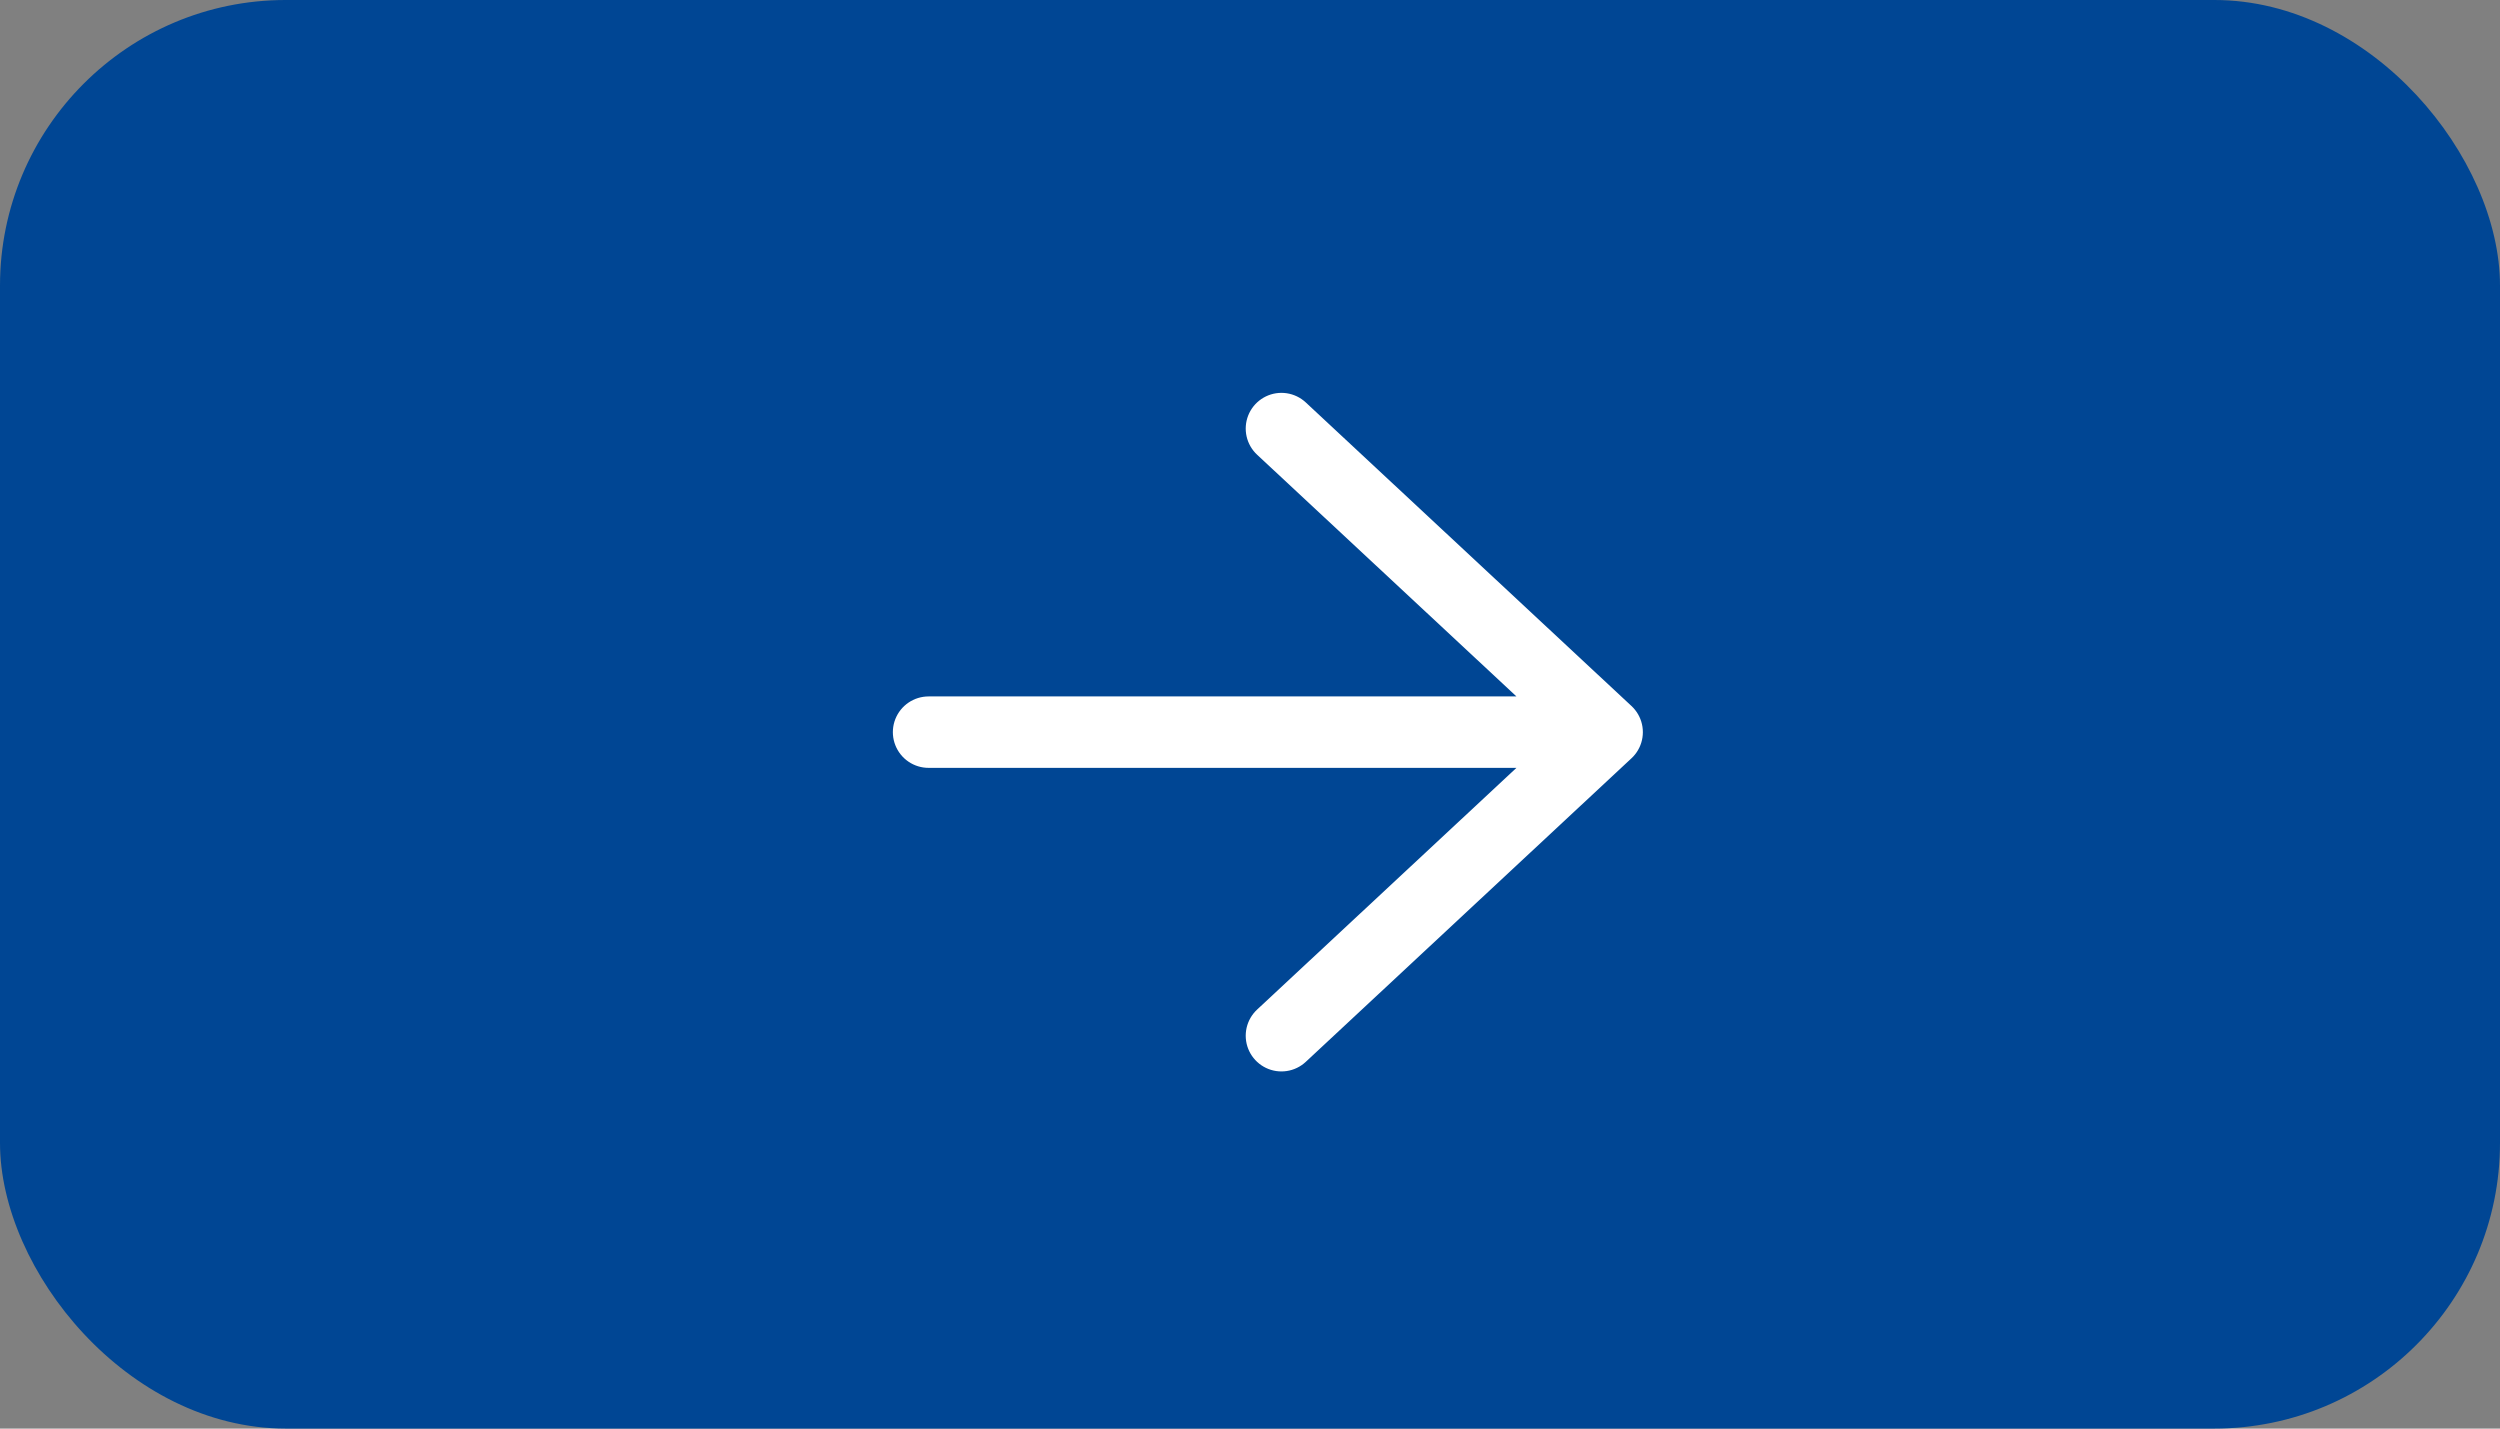
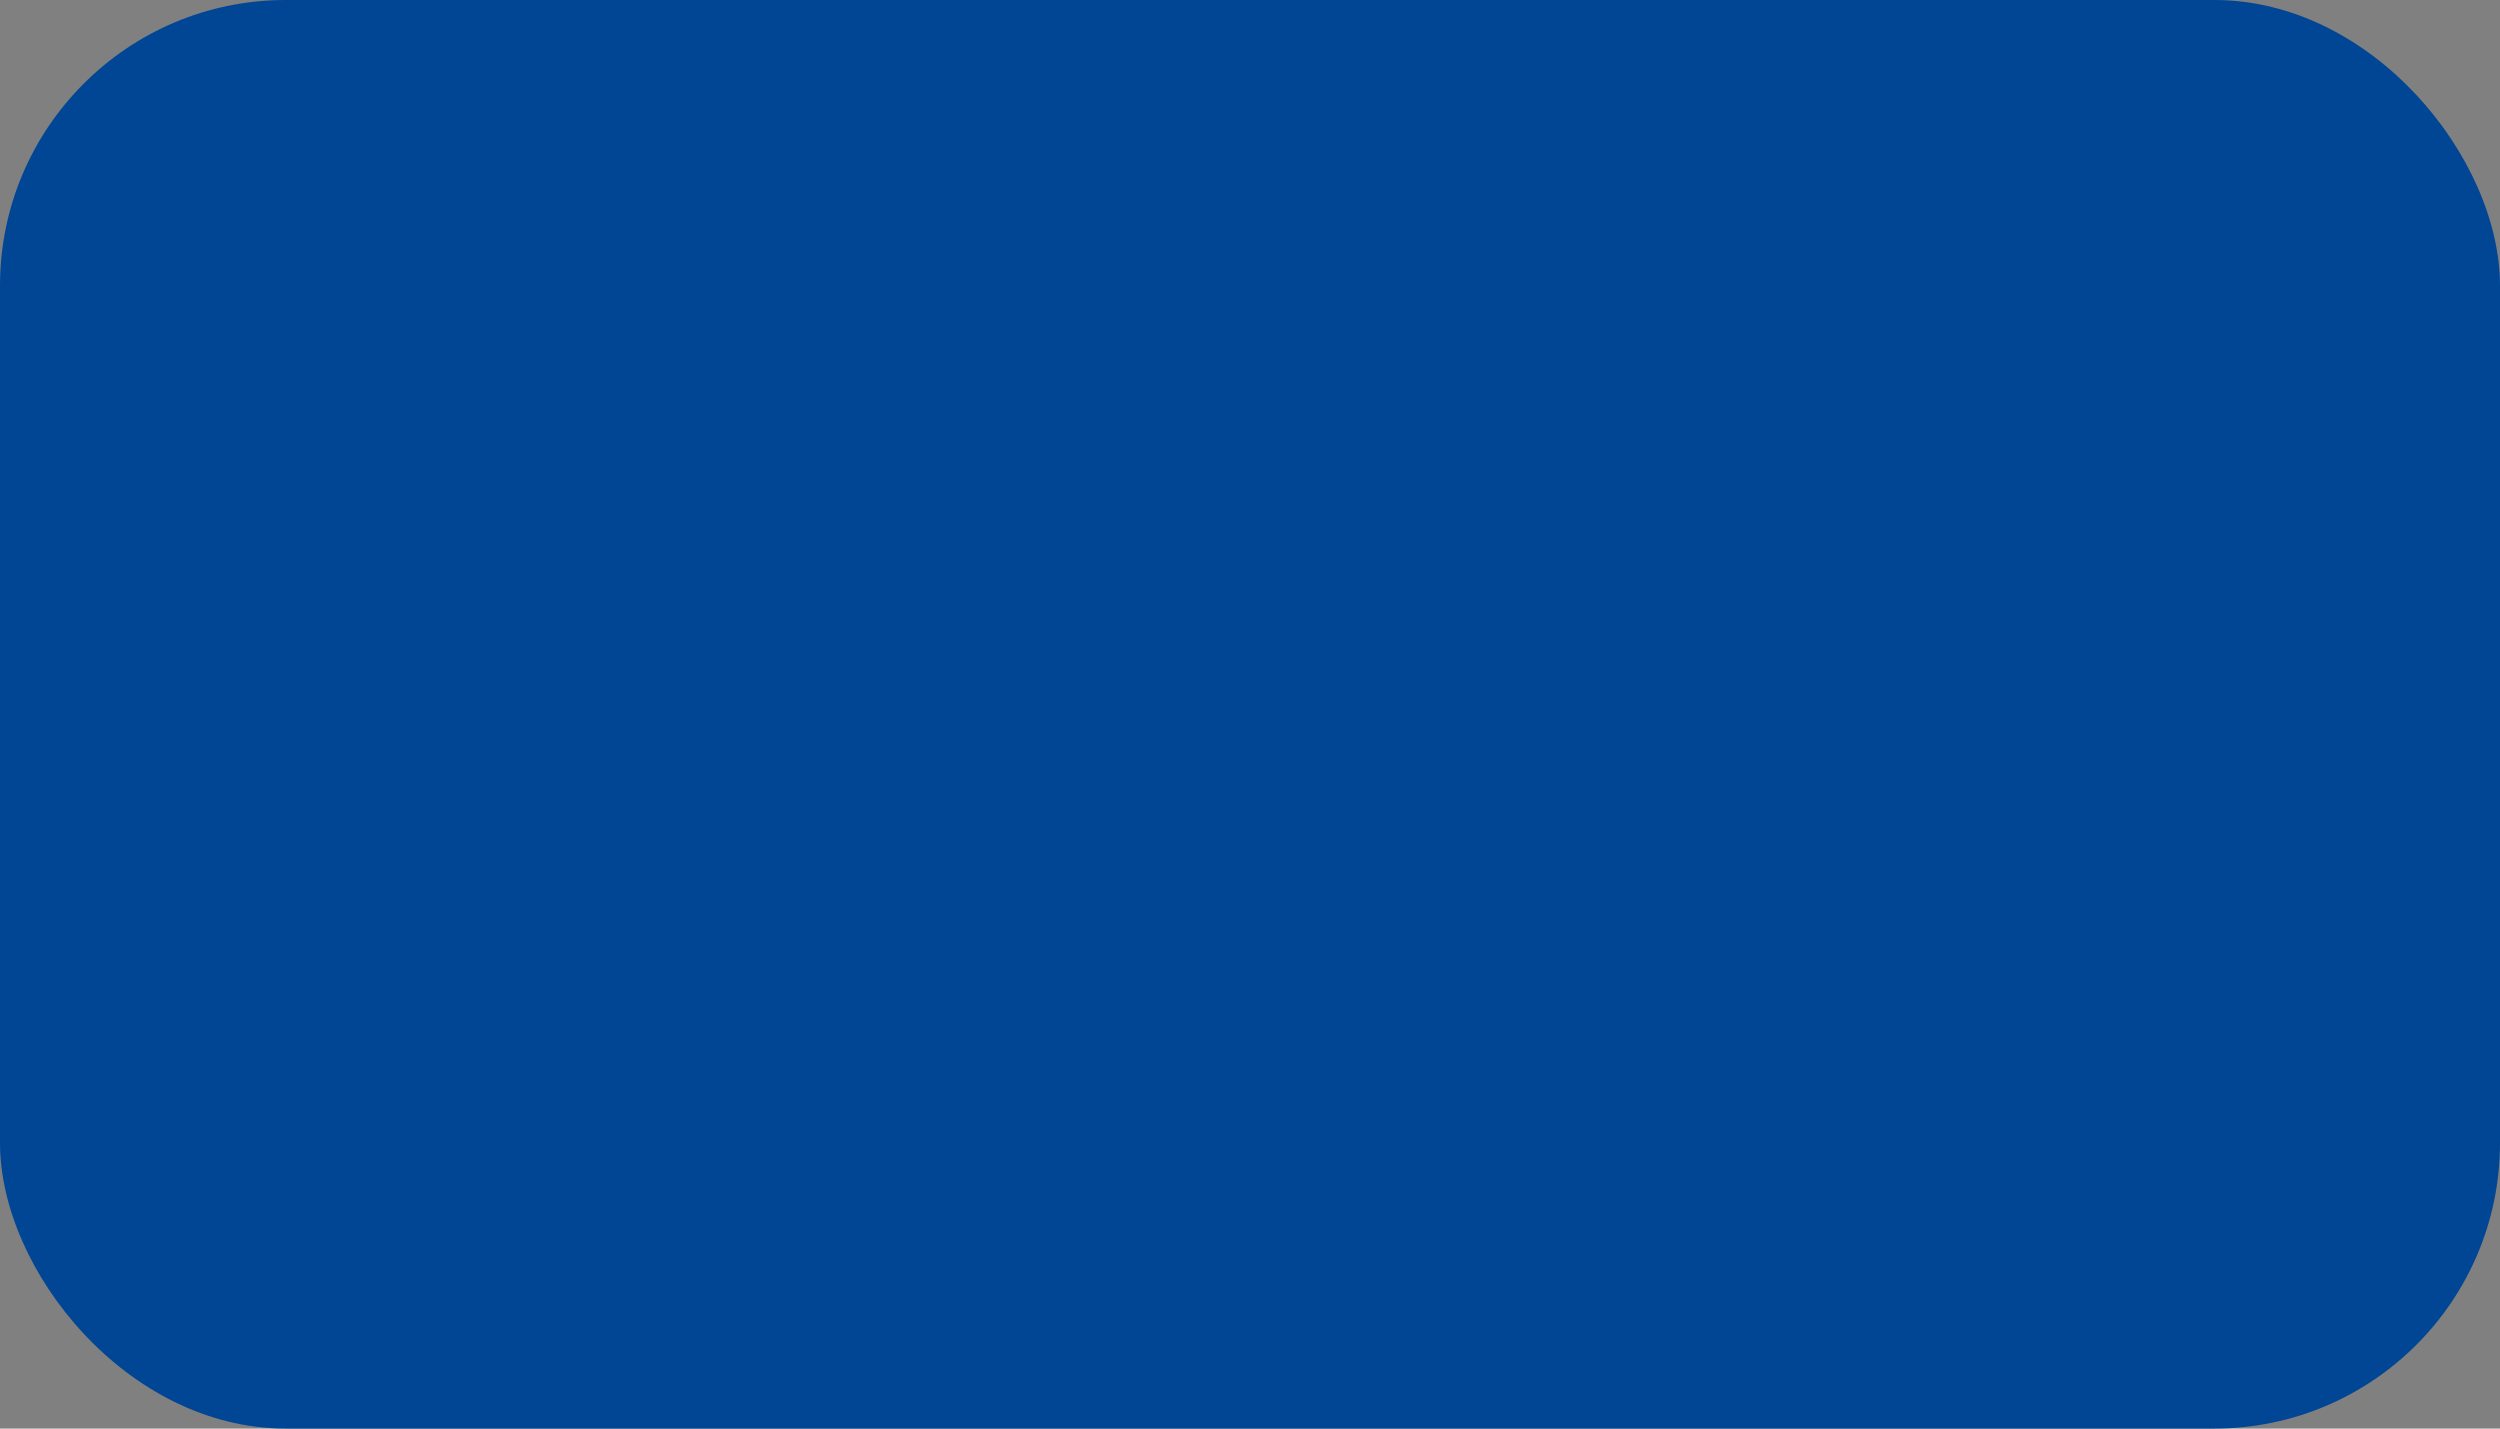
<svg xmlns="http://www.w3.org/2000/svg" width="70" height="40" viewBox="0 0 70 40" fill="none">
  <rect x="0" y="0" width="70" height="40" fill="#808080" stroke="none" />
  <rect width="70" height="40" rx="8" fill="#004694" />
-   <path d="M26 20.5H45M45 20.5L35.88 12M45 20.5L35.88 29" stroke="white" stroke-width="2" stroke-linecap="round" stroke-linejoin="round" />
</svg>